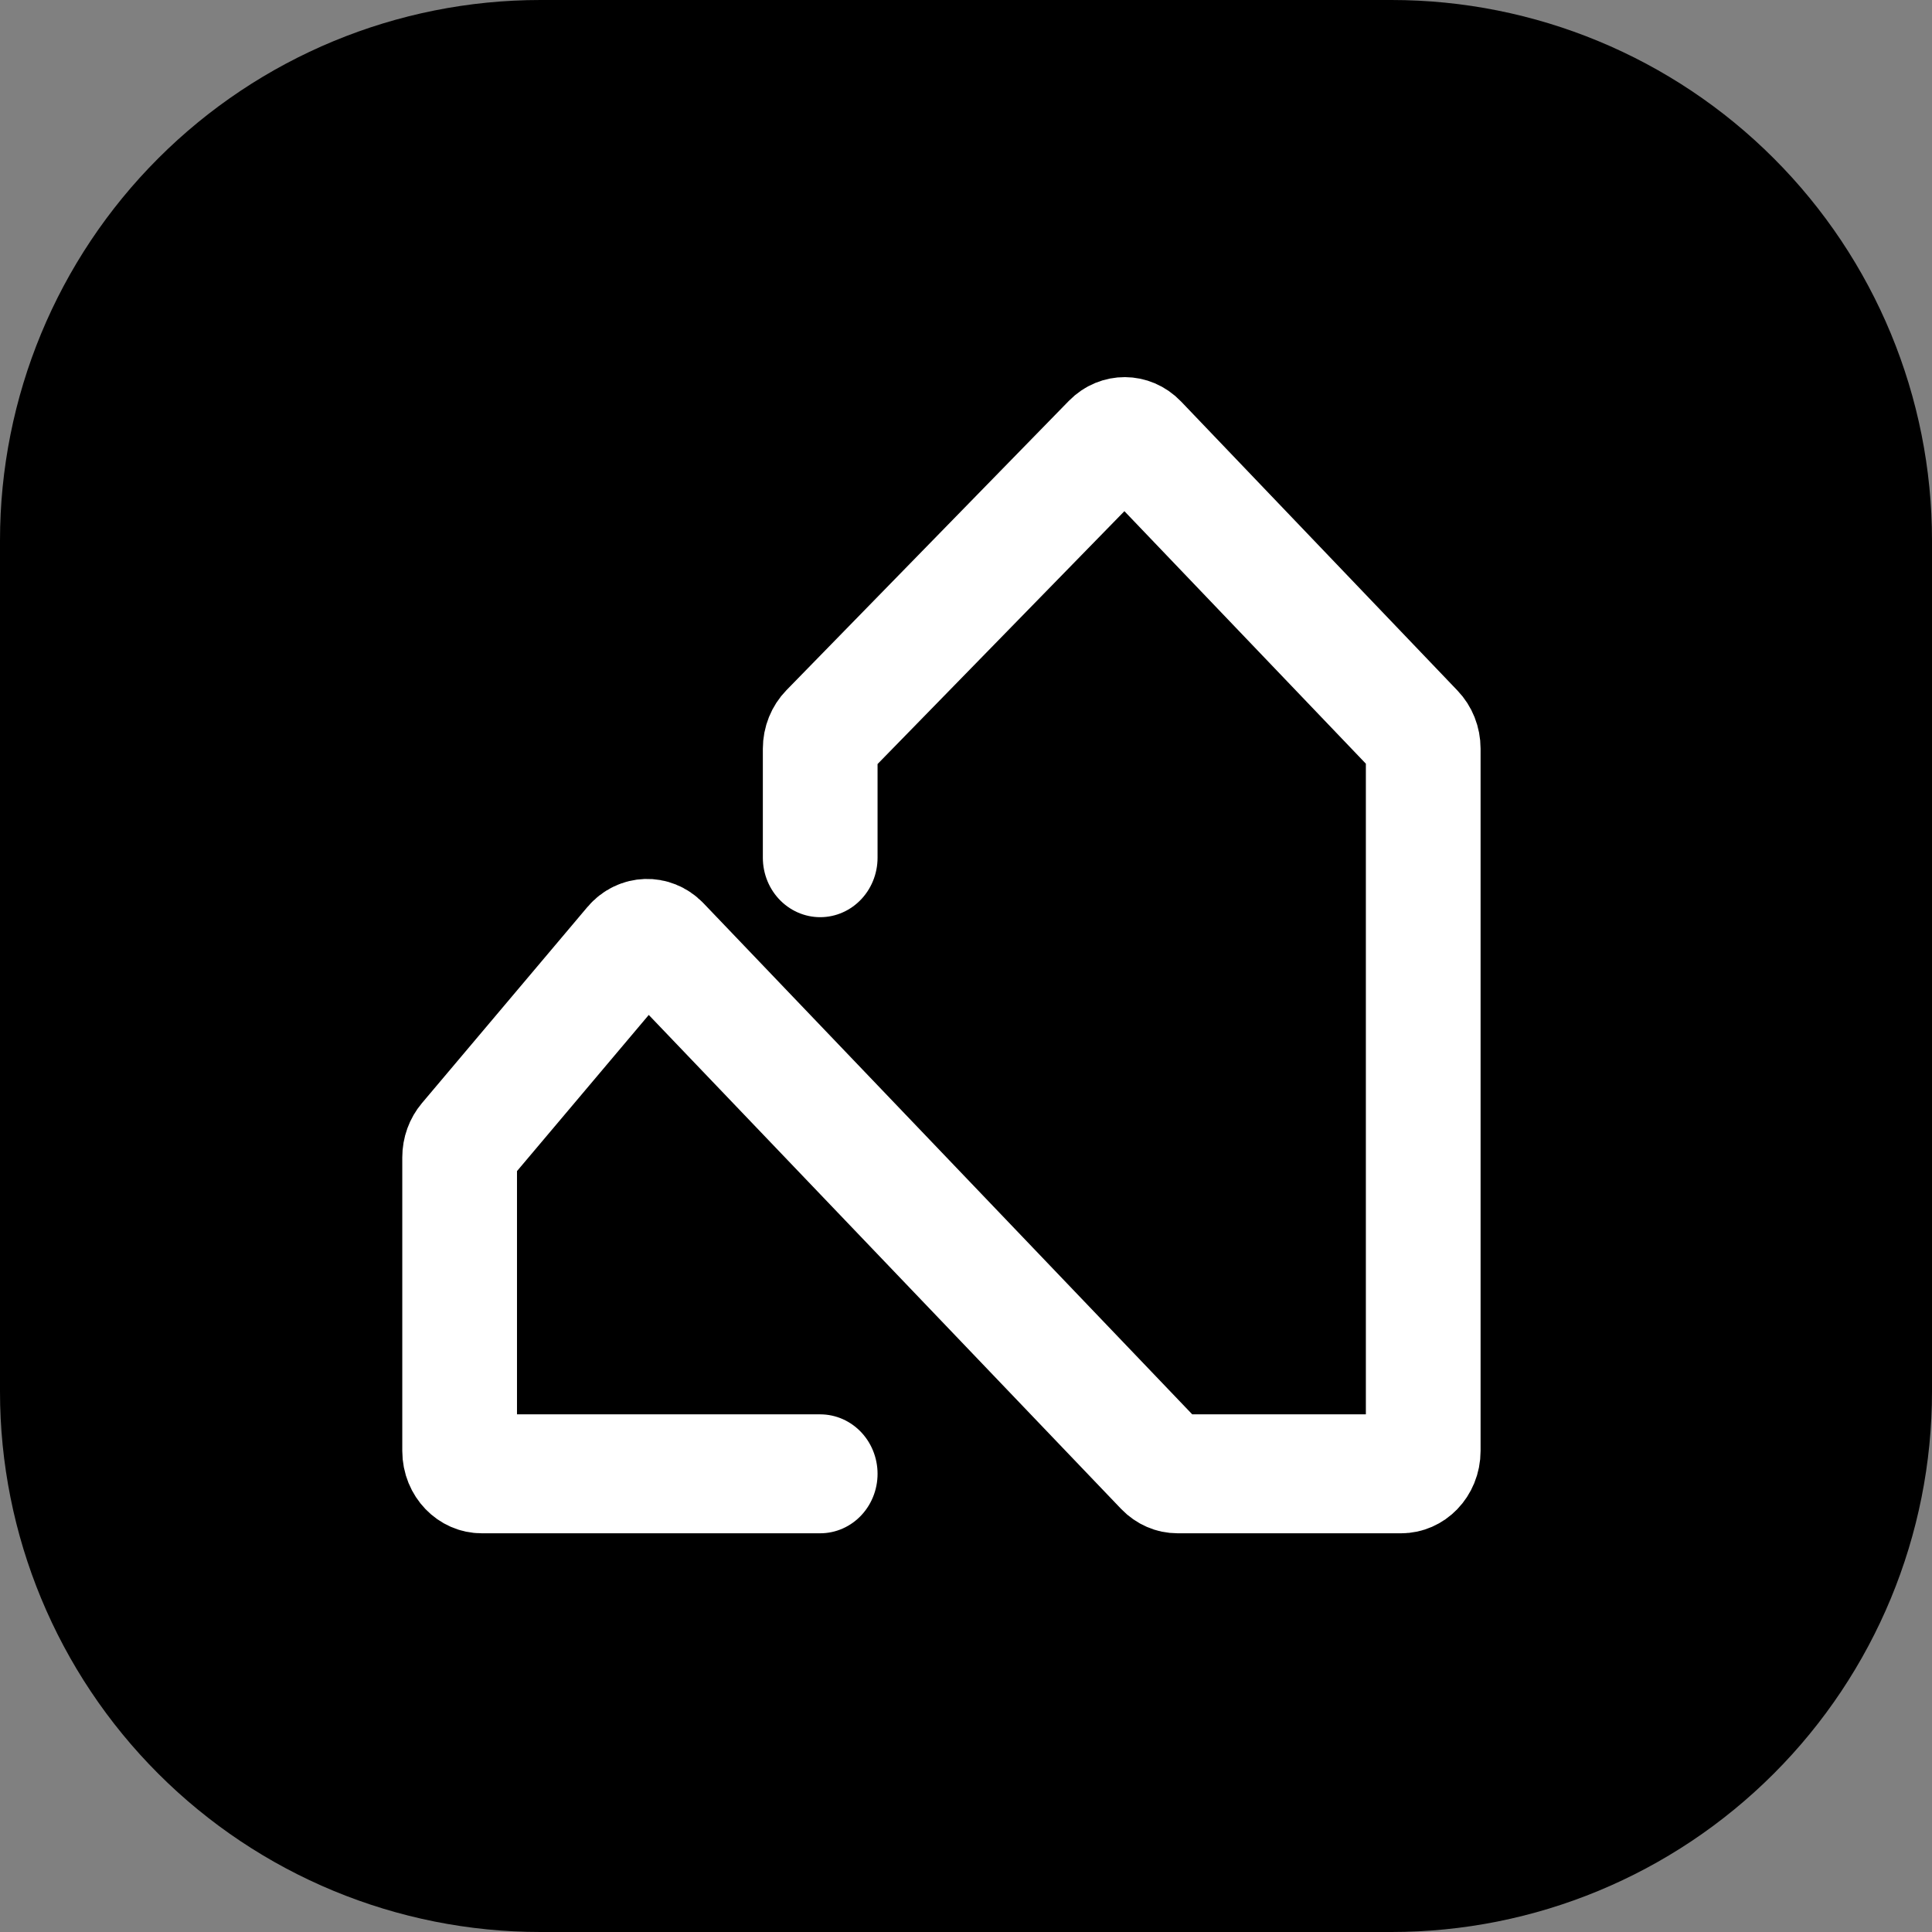
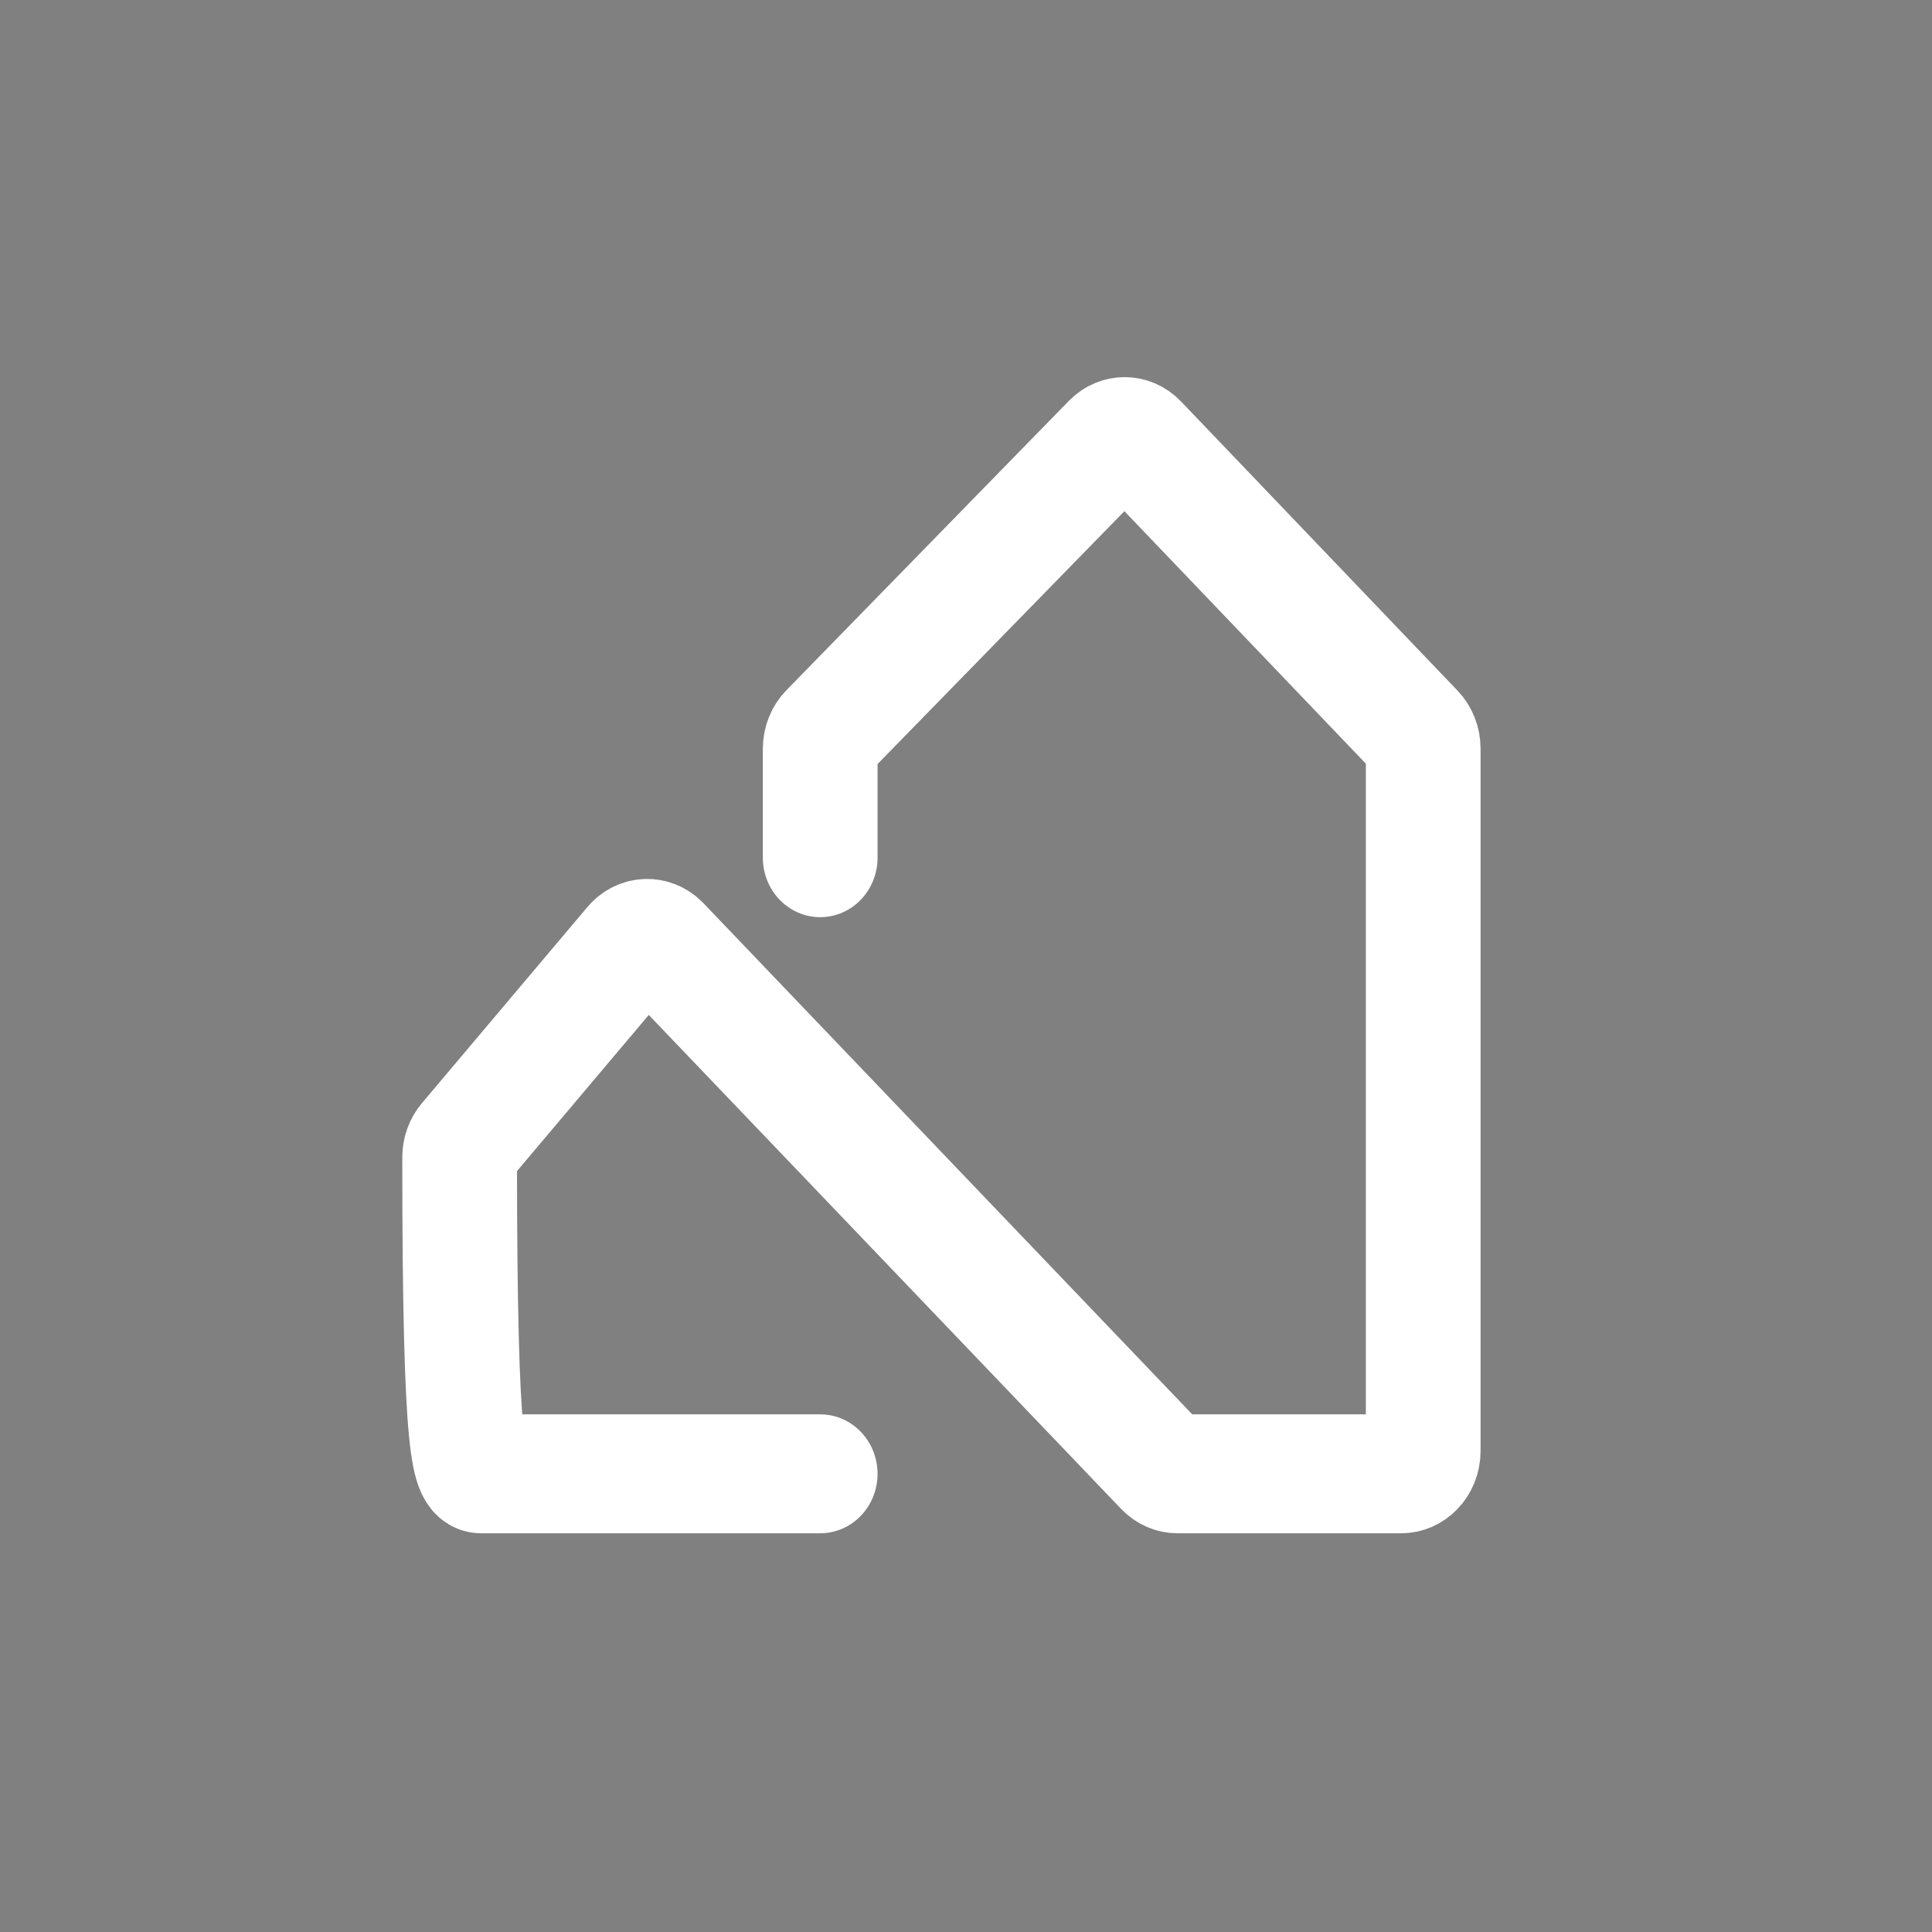
<svg xmlns="http://www.w3.org/2000/svg" width="100%" height="100%" viewBox="0 0 32 32" version="1.1" xml:space="preserve" style="fill-rule:evenodd;clip-rule:evenodd;stroke-linecap:round;">
  <rect x="0" y="0" width="32" height="32" fill="#808080" stroke="none" />
  <g transform="matrix(0.8,0,0,1,6.4,0)">
-     <path d="M32,8.951C32,6.577 30.821,4.3 28.723,2.622C26.625,0.943 23.779,-0 20.812,0L3.188,0C0.221,-0 -2.625,0.943 -4.723,2.622C-6.821,4.3 -8,6.577 -8,8.951L-8,23.049C-8,25.423 -6.821,27.7 -4.723,29.378C-2.625,31.057 0.221,32 3.188,32L20.812,32C23.779,32 26.625,31.057 28.723,29.378C30.821,27.7 32,25.423 32,23.049L32,8.951Z" />
-   </g>
+     </g>
  <g transform="matrix(0.19,0,0,0.197,6.663,4.908)">
-     <path d="M36.432,47.2L36.432,38.039C36.432,37.525 36.638,37.033 37.004,36.671L61.621,12.349C62.376,11.604 63.592,11.61 64.339,12.363L88.443,36.674C88.8,37.034 89,37.521 89,38.028L89,97.077C89,98.139 88.139,99 87.077,99L67.582,99C67.069,99 66.578,98.795 66.216,98.431L22.712,54.553C21.926,53.761 20.633,53.801 19.899,54.641L5.476,71.127C5.169,71.478 5,71.928 5,72.393L5,97.077C5,98.139 5.861,99 6.923,99L36.432,99" style="fill:none;fill-rule:nonzero;stroke:white;stroke-width:10px;" />
+     <path d="M36.432,47.2L36.432,38.039C36.432,37.525 36.638,37.033 37.004,36.671L61.621,12.349C62.376,11.604 63.592,11.61 64.339,12.363L88.443,36.674C88.8,37.034 89,37.521 89,38.028L89,97.077C89,98.139 88.139,99 87.077,99L67.582,99C67.069,99 66.578,98.795 66.216,98.431L22.712,54.553C21.926,53.761 20.633,53.801 19.899,54.641L5.476,71.127C5.169,71.478 5,71.928 5,72.393C5,98.139 5.861,99 6.923,99L36.432,99" style="fill:none;fill-rule:nonzero;stroke:white;stroke-width:10px;" />
  </g>
</svg>